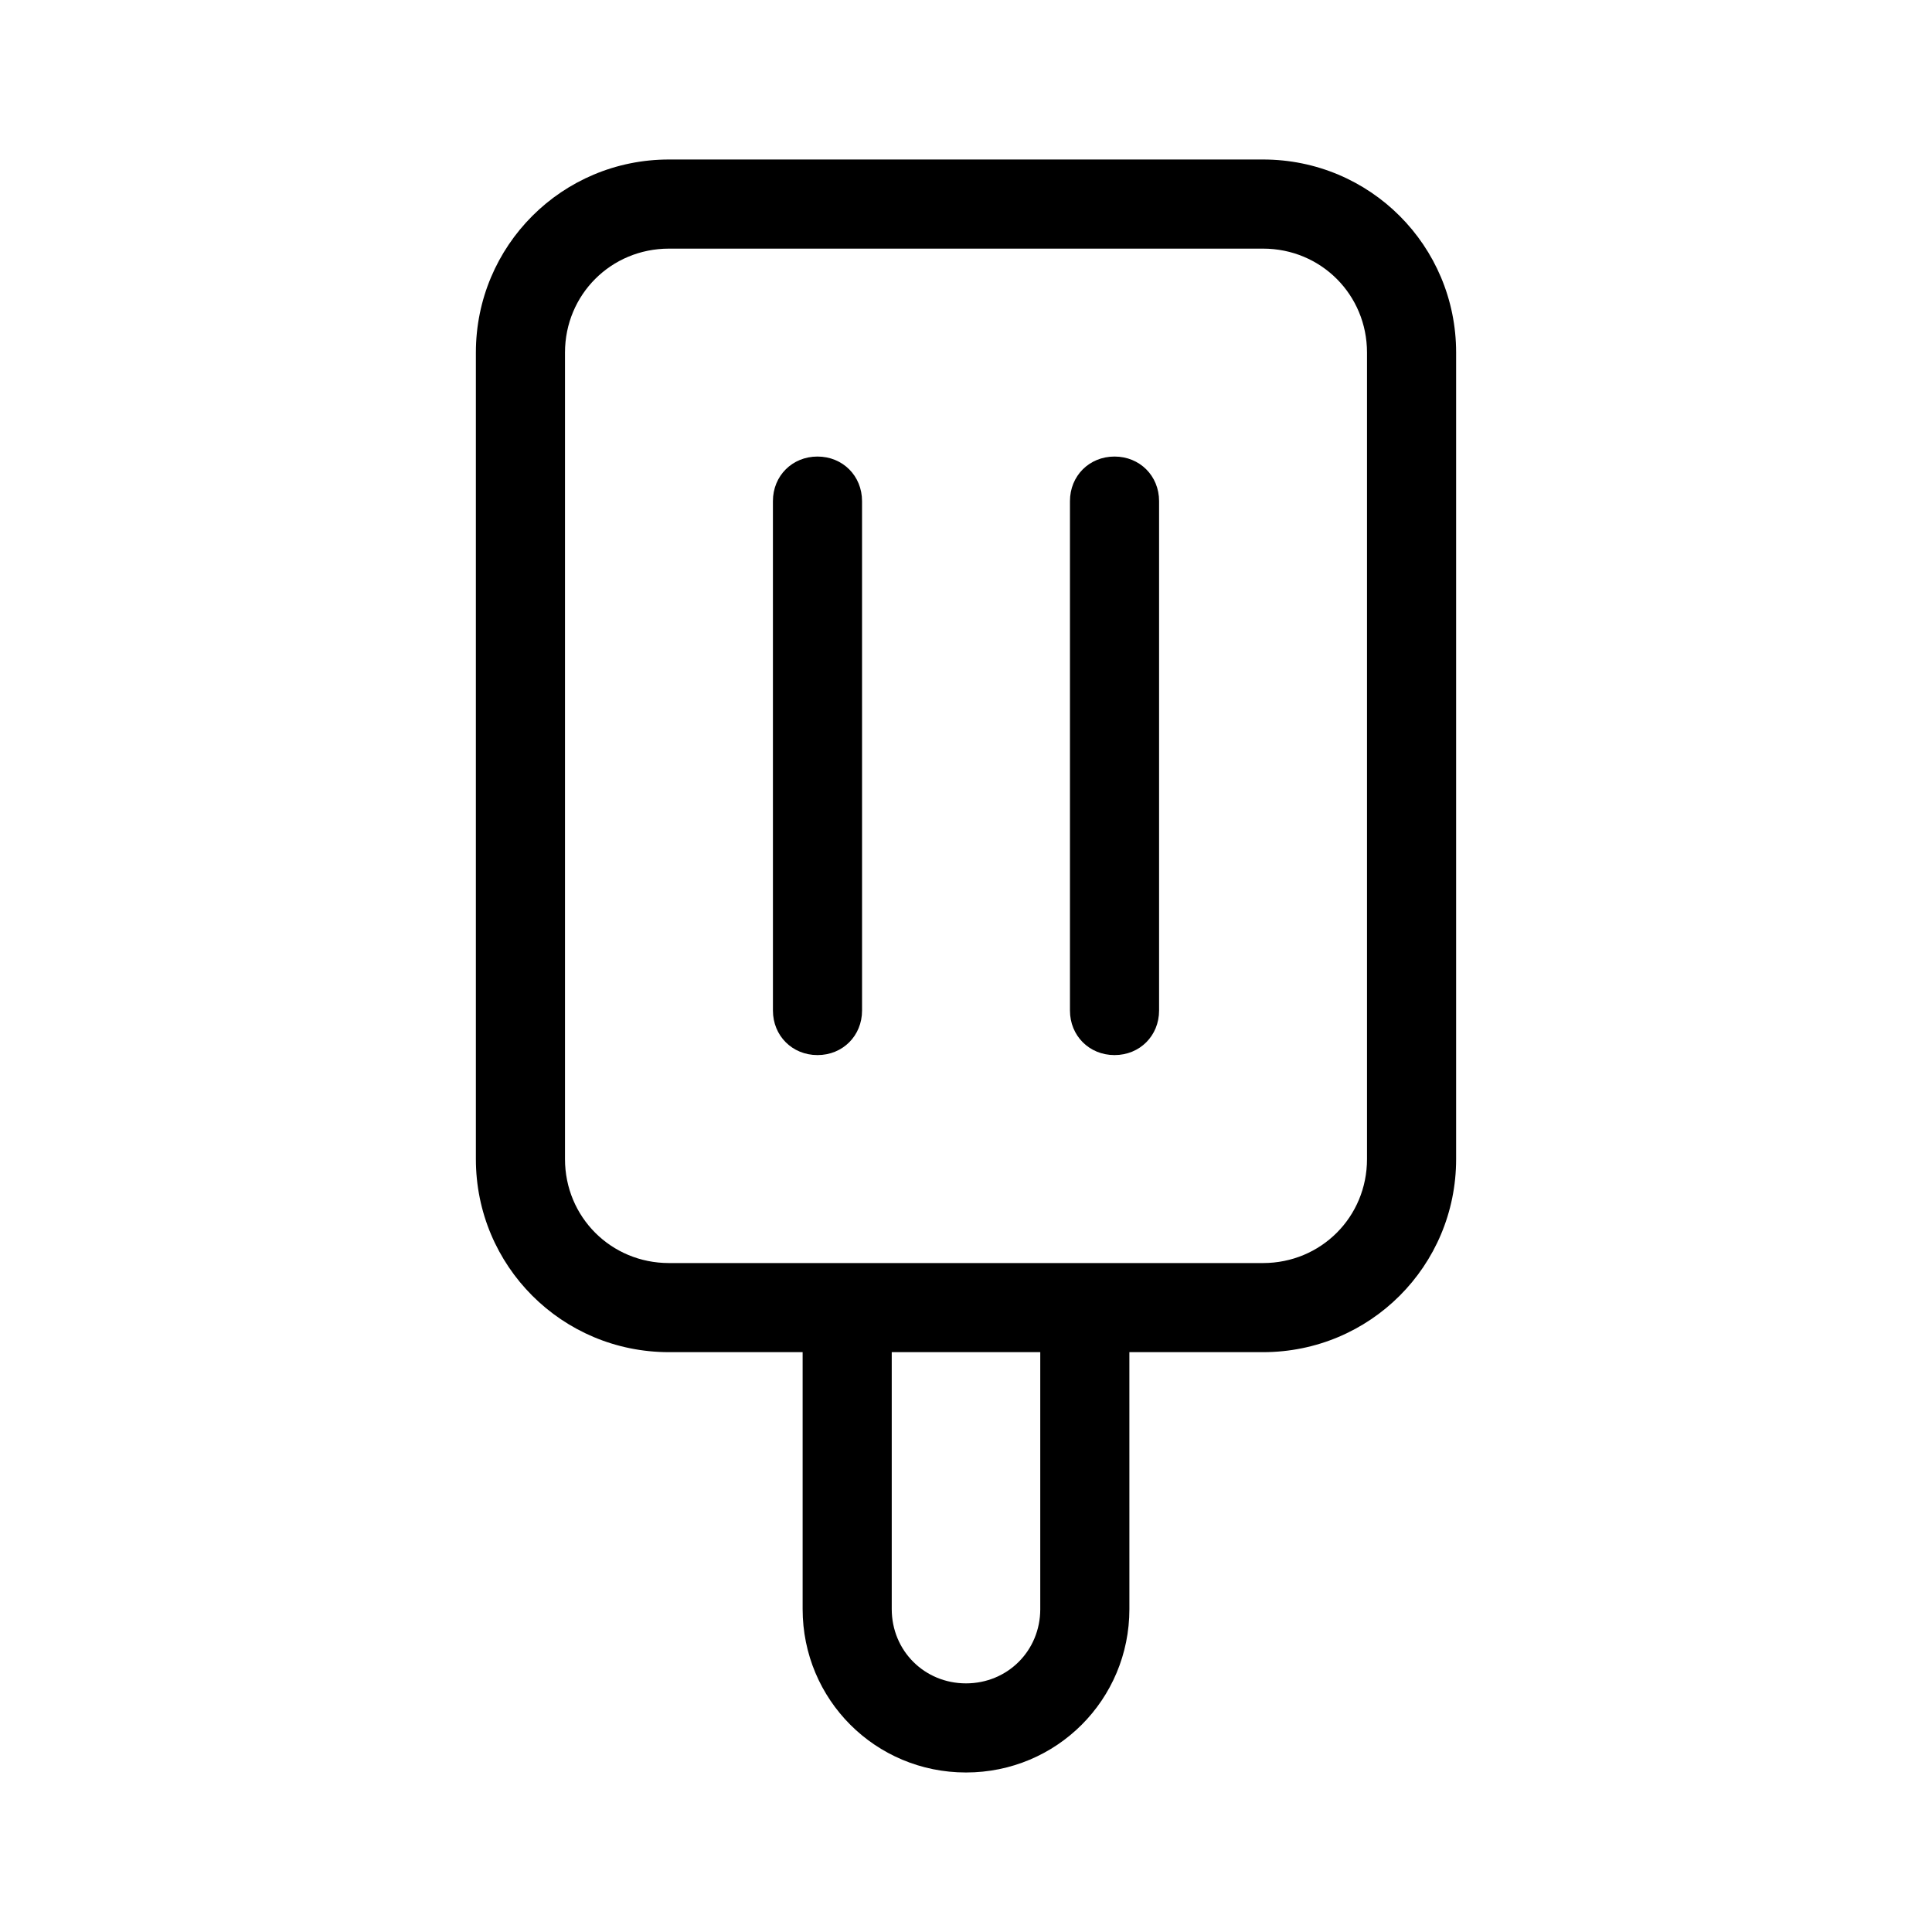
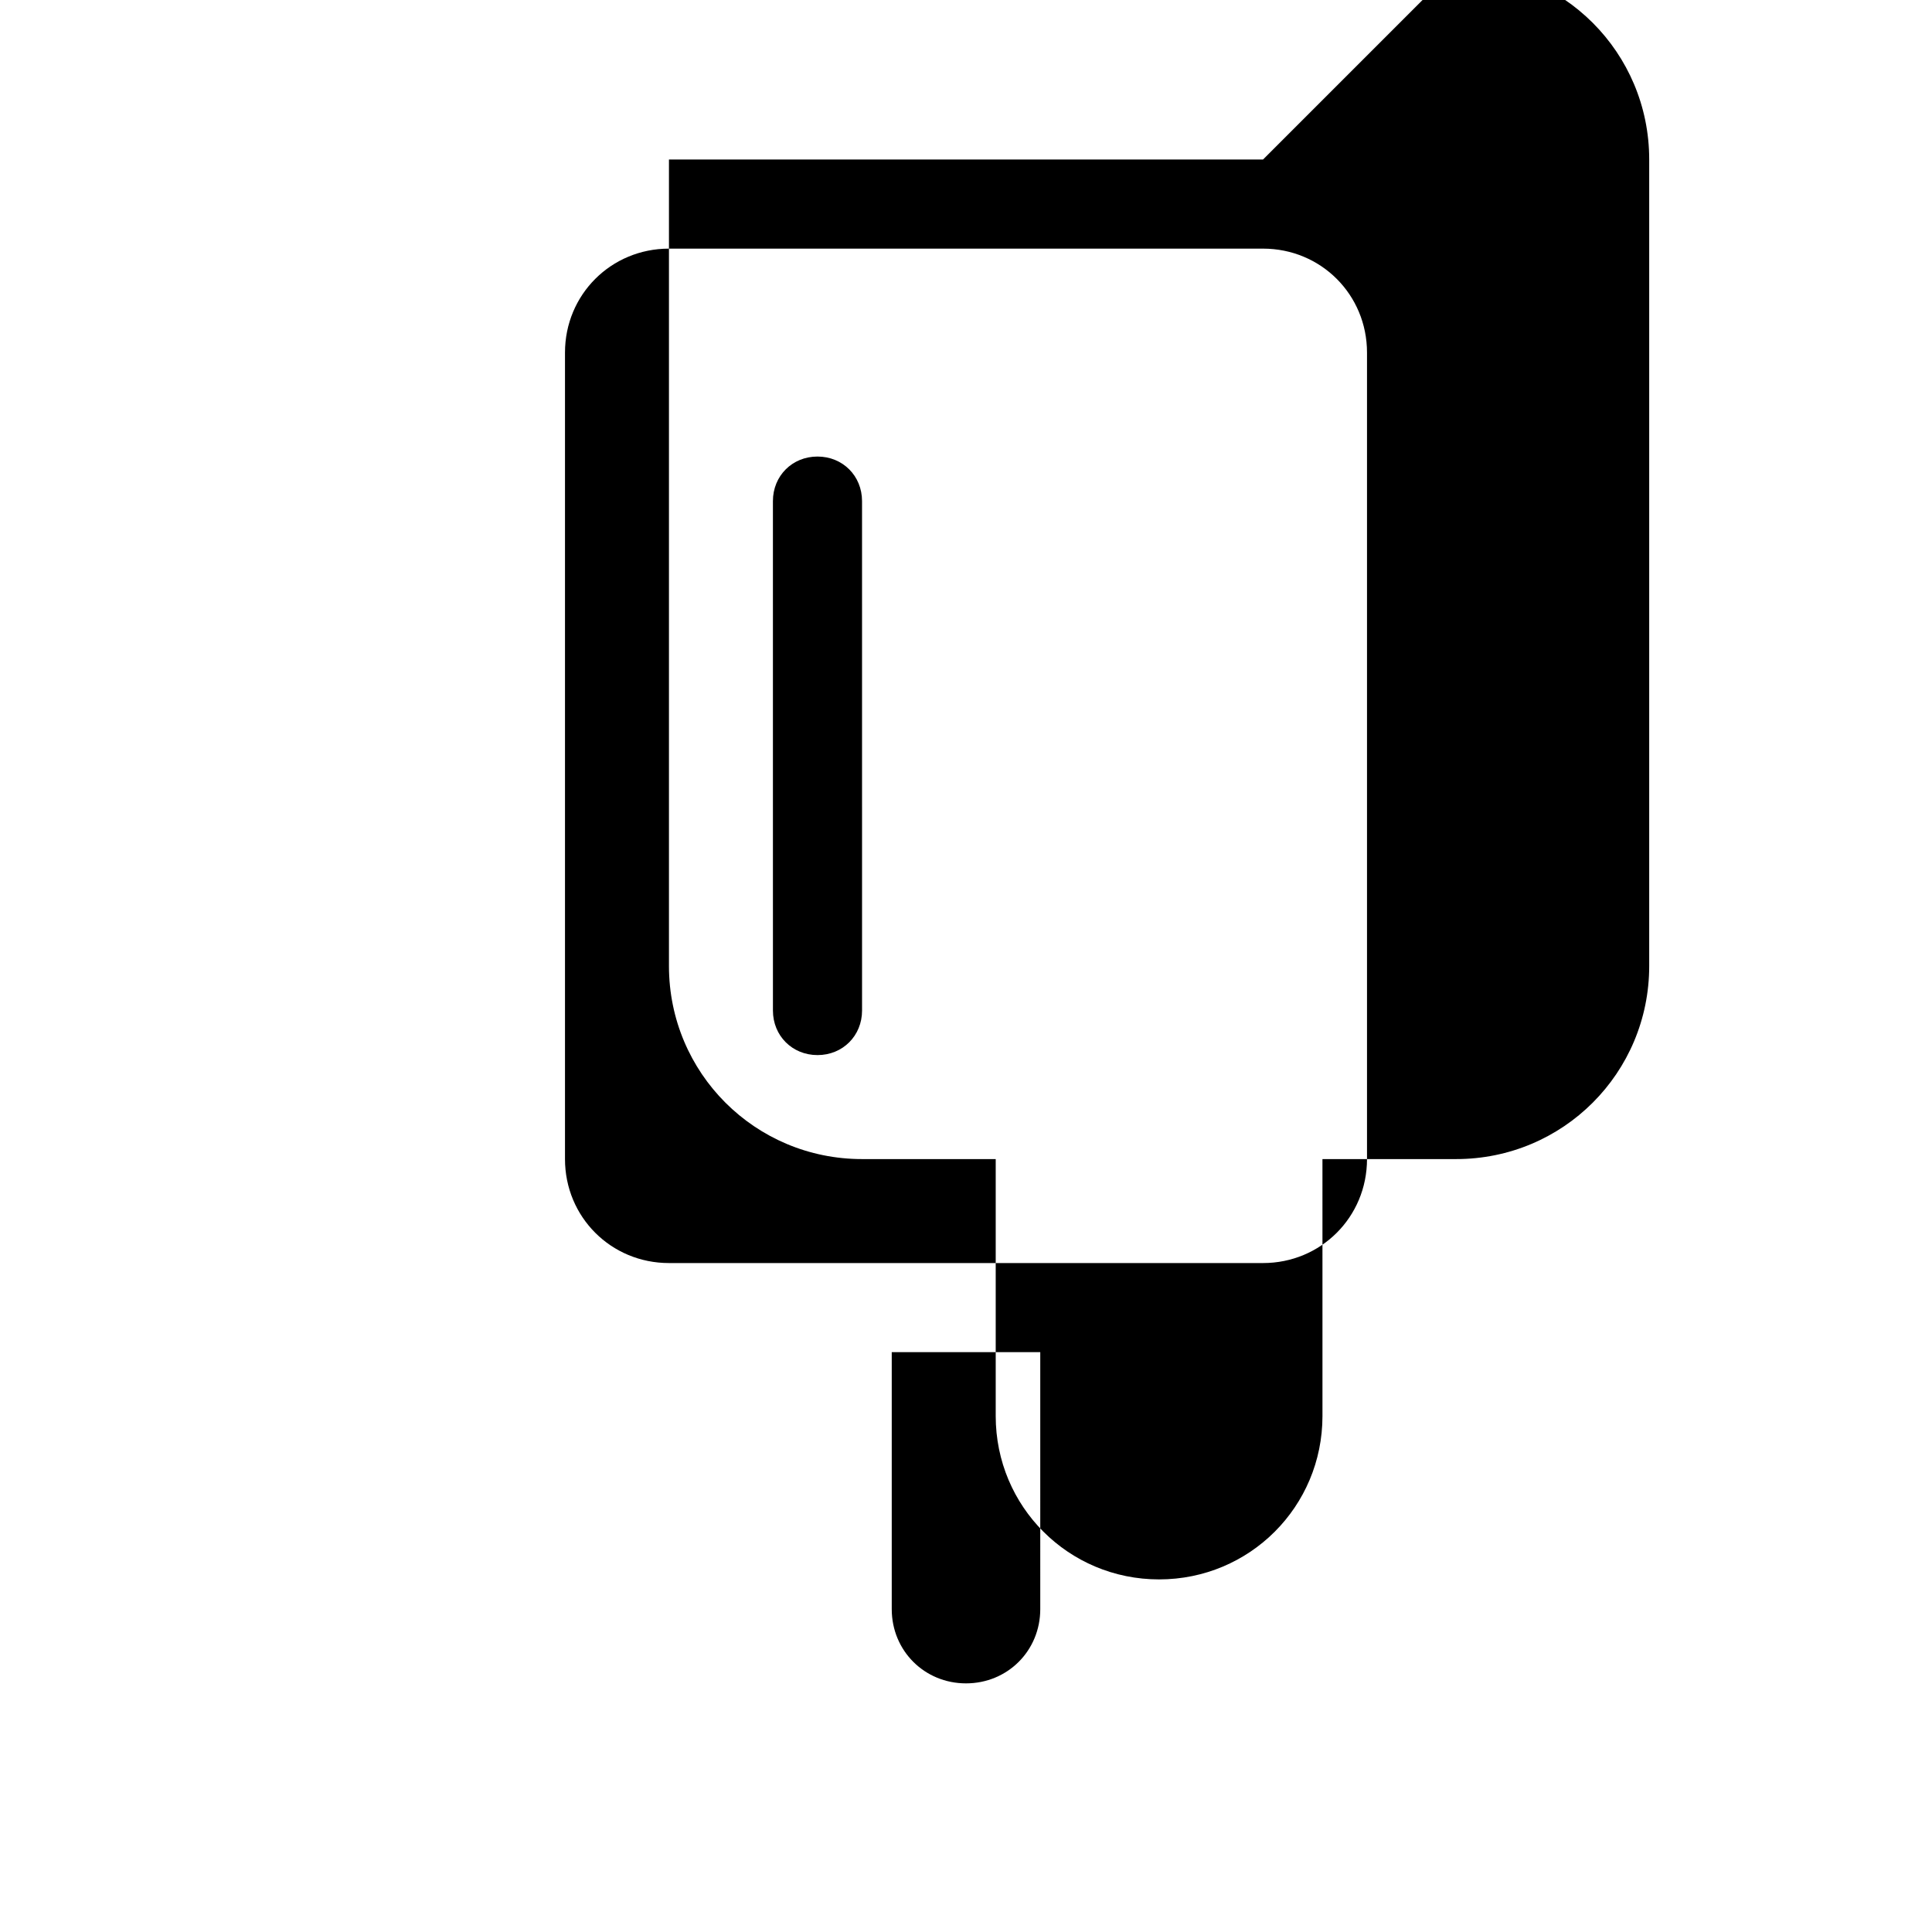
<svg xmlns="http://www.w3.org/2000/svg" fill="#000000" width="800px" height="800px" version="1.1" viewBox="144 144 512 512">
  <g>
-     <path d="m478.72 186.27h-157.44c-28.34 0-51.168 22.828-51.168 51.168v213.73c0 28.34 22.828 51.168 51.168 51.168h35.426v68.094c0 24.008 19.285 43.297 43.297 43.297 24.008 0 43.297-19.285 43.297-43.297l-0.004-68.094h35.426c28.34 0 51.168-22.828 51.168-51.168v-213.73c0-28.34-22.828-51.168-51.168-51.168zm-59.039 384.16c0 11.02-8.66 19.68-19.68 19.68s-19.68-8.66-19.68-19.68v-68.094h39.359zm86.59-119.26c0 15.352-12.203 27.551-27.551 27.551h-157.44c-15.352 0-27.551-12.203-27.551-27.551v-213.73c0-15.352 12.203-27.551 27.551-27.551h157.44c15.352 0 27.551 12.203 27.551 27.551z" />
+     <path d="m478.72 186.27h-157.44v213.73c0 28.34 22.828 51.168 51.168 51.168h35.426v68.094c0 24.008 19.285 43.297 43.297 43.297 24.008 0 43.297-19.285 43.297-43.297l-0.004-68.094h35.426c28.34 0 51.168-22.828 51.168-51.168v-213.73c0-28.34-22.828-51.168-51.168-51.168zm-59.039 384.16c0 11.02-8.66 19.68-19.68 19.68s-19.68-8.66-19.68-19.68v-68.094h39.359zm86.59-119.26c0 15.352-12.203 27.551-27.551 27.551h-157.44c-15.352 0-27.551-12.203-27.551-27.551v-213.73c0-15.352 12.203-27.551 27.551-27.551h157.44c15.352 0 27.551 12.203 27.551 27.551z" />
    <path d="m360.64 264.99c-6.691 0-11.809 5.117-11.809 11.809l0.004 135c0 6.691 5.117 11.809 11.809 11.809s11.809-5.117 11.809-11.809l-0.004-135c0-6.691-5.117-11.809-11.809-11.809z" />
-     <path d="m439.36 264.99c-6.691 0-11.809 5.117-11.809 11.809v135c0 6.691 5.117 11.809 11.809 11.809s11.809-5.117 11.809-11.809v-135c0-6.691-5.117-11.809-11.809-11.809z" />
  </g>
</svg>